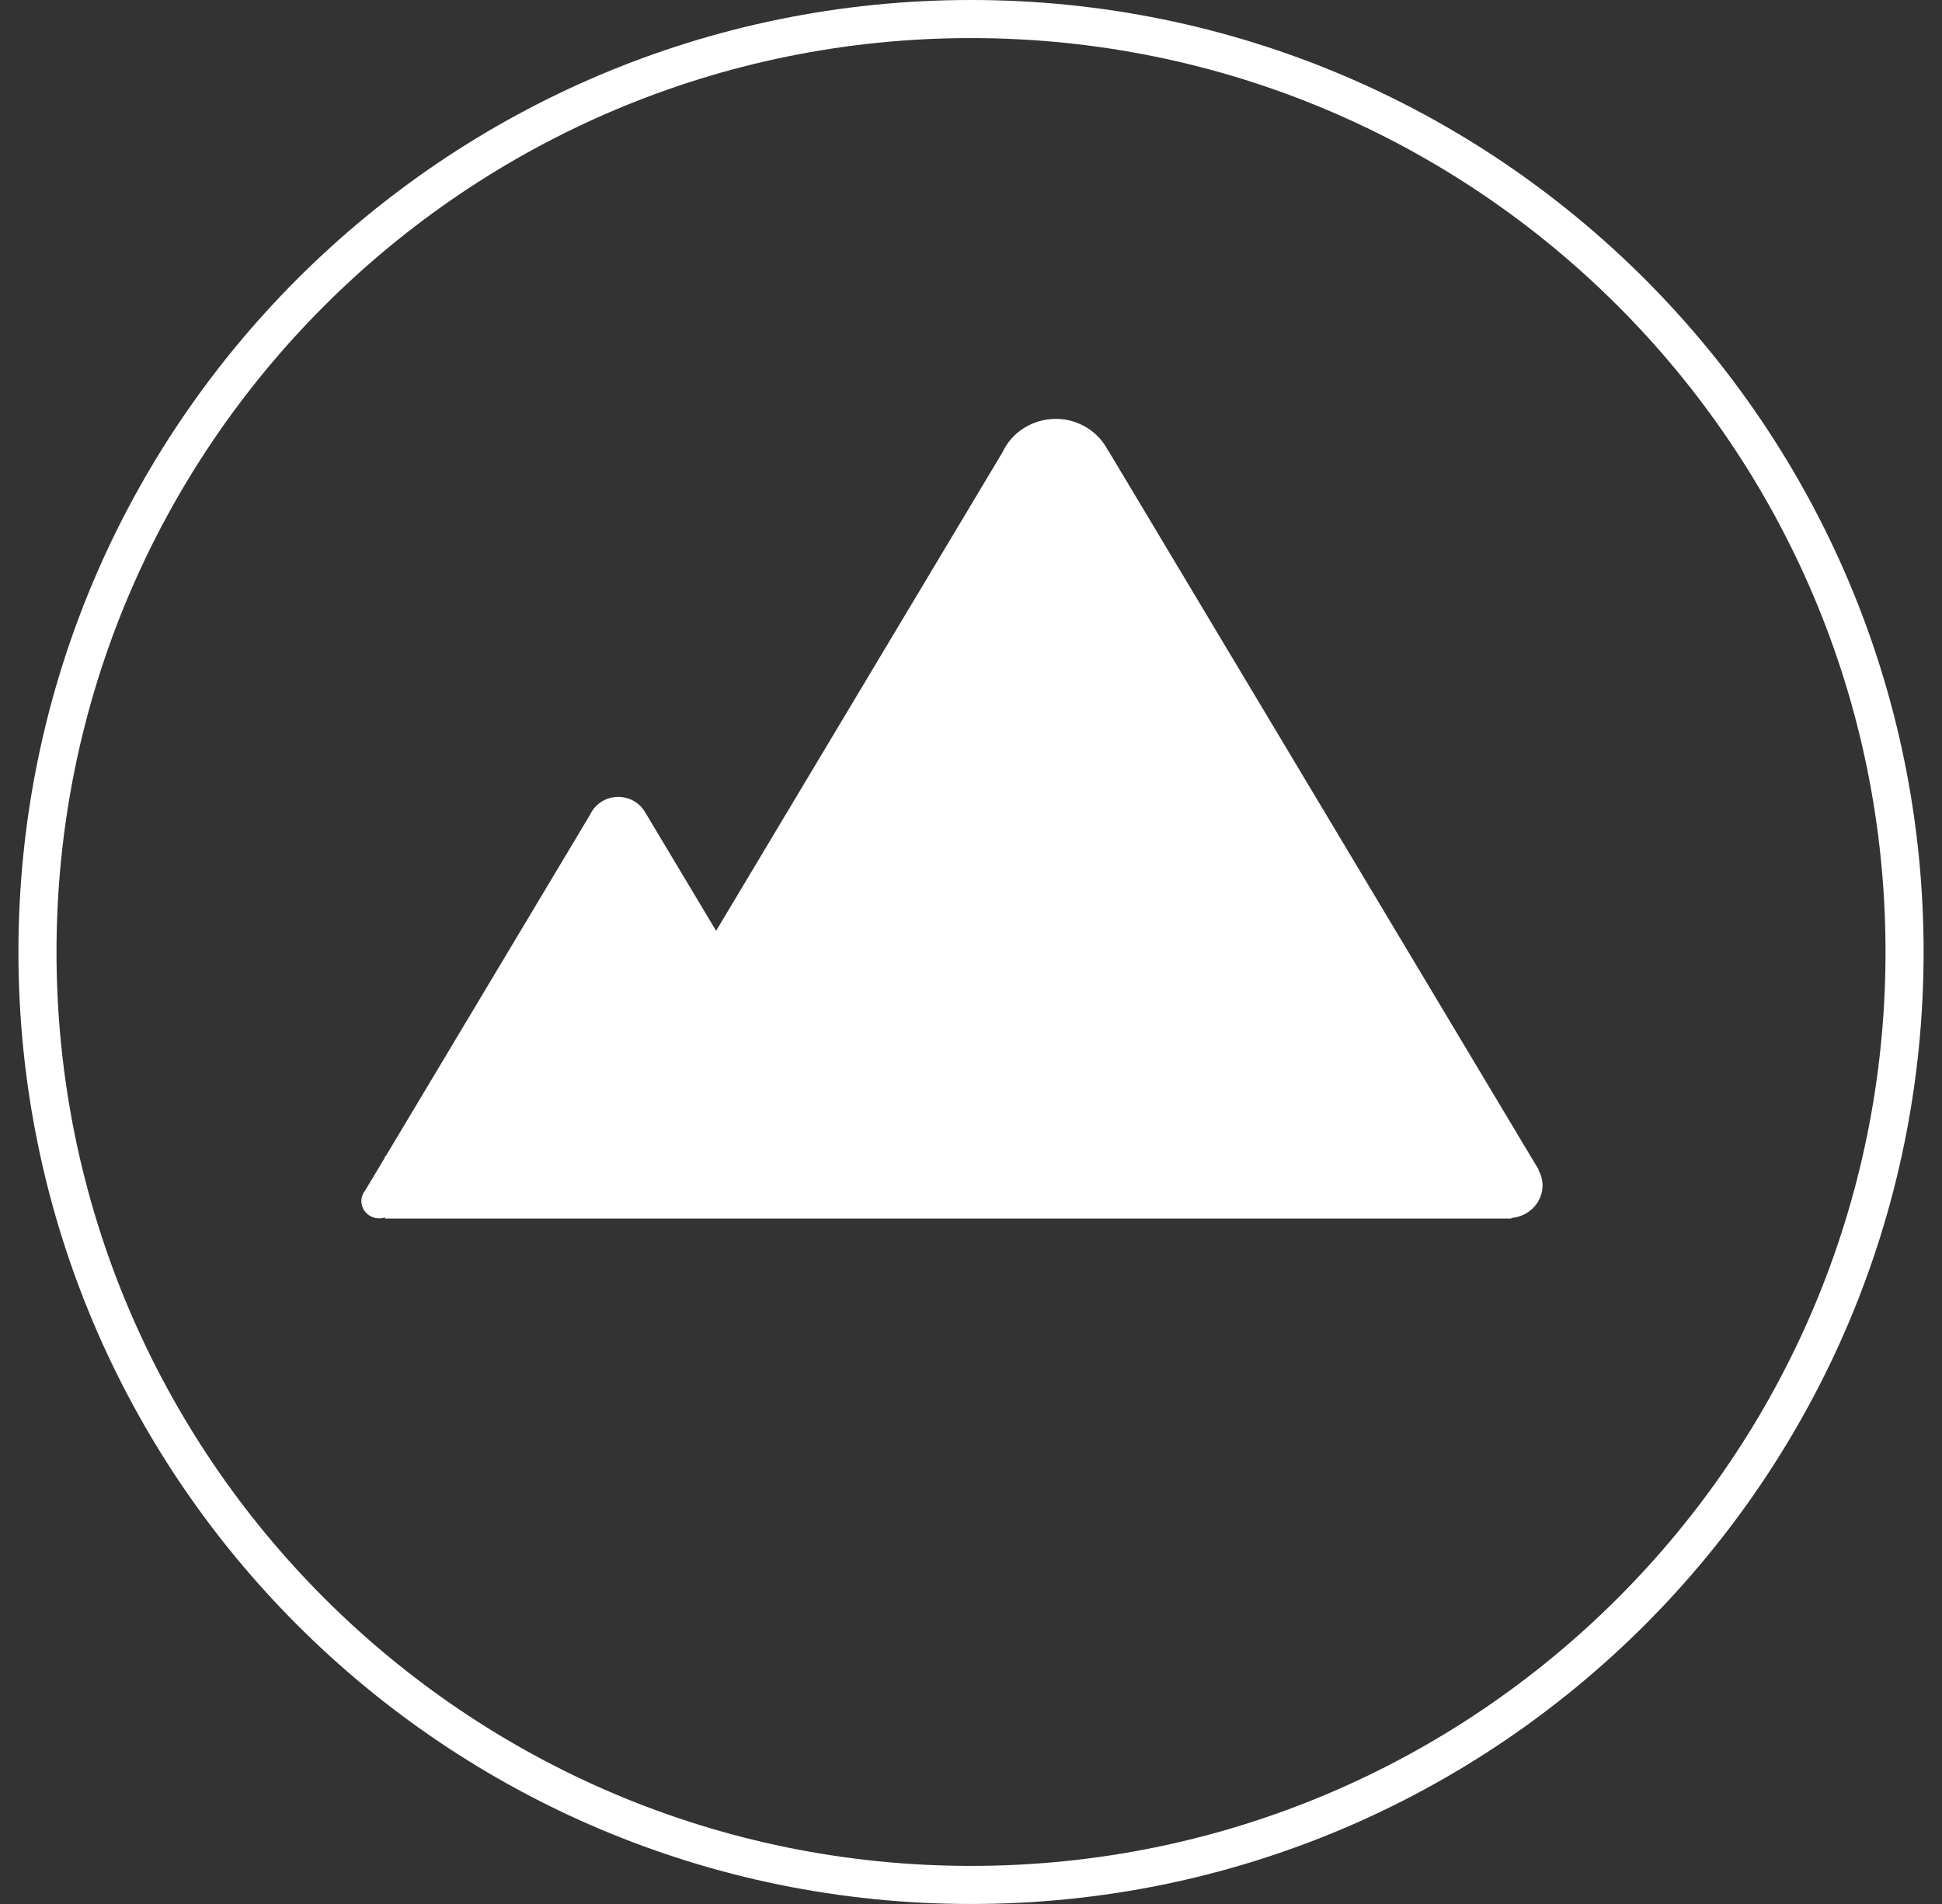
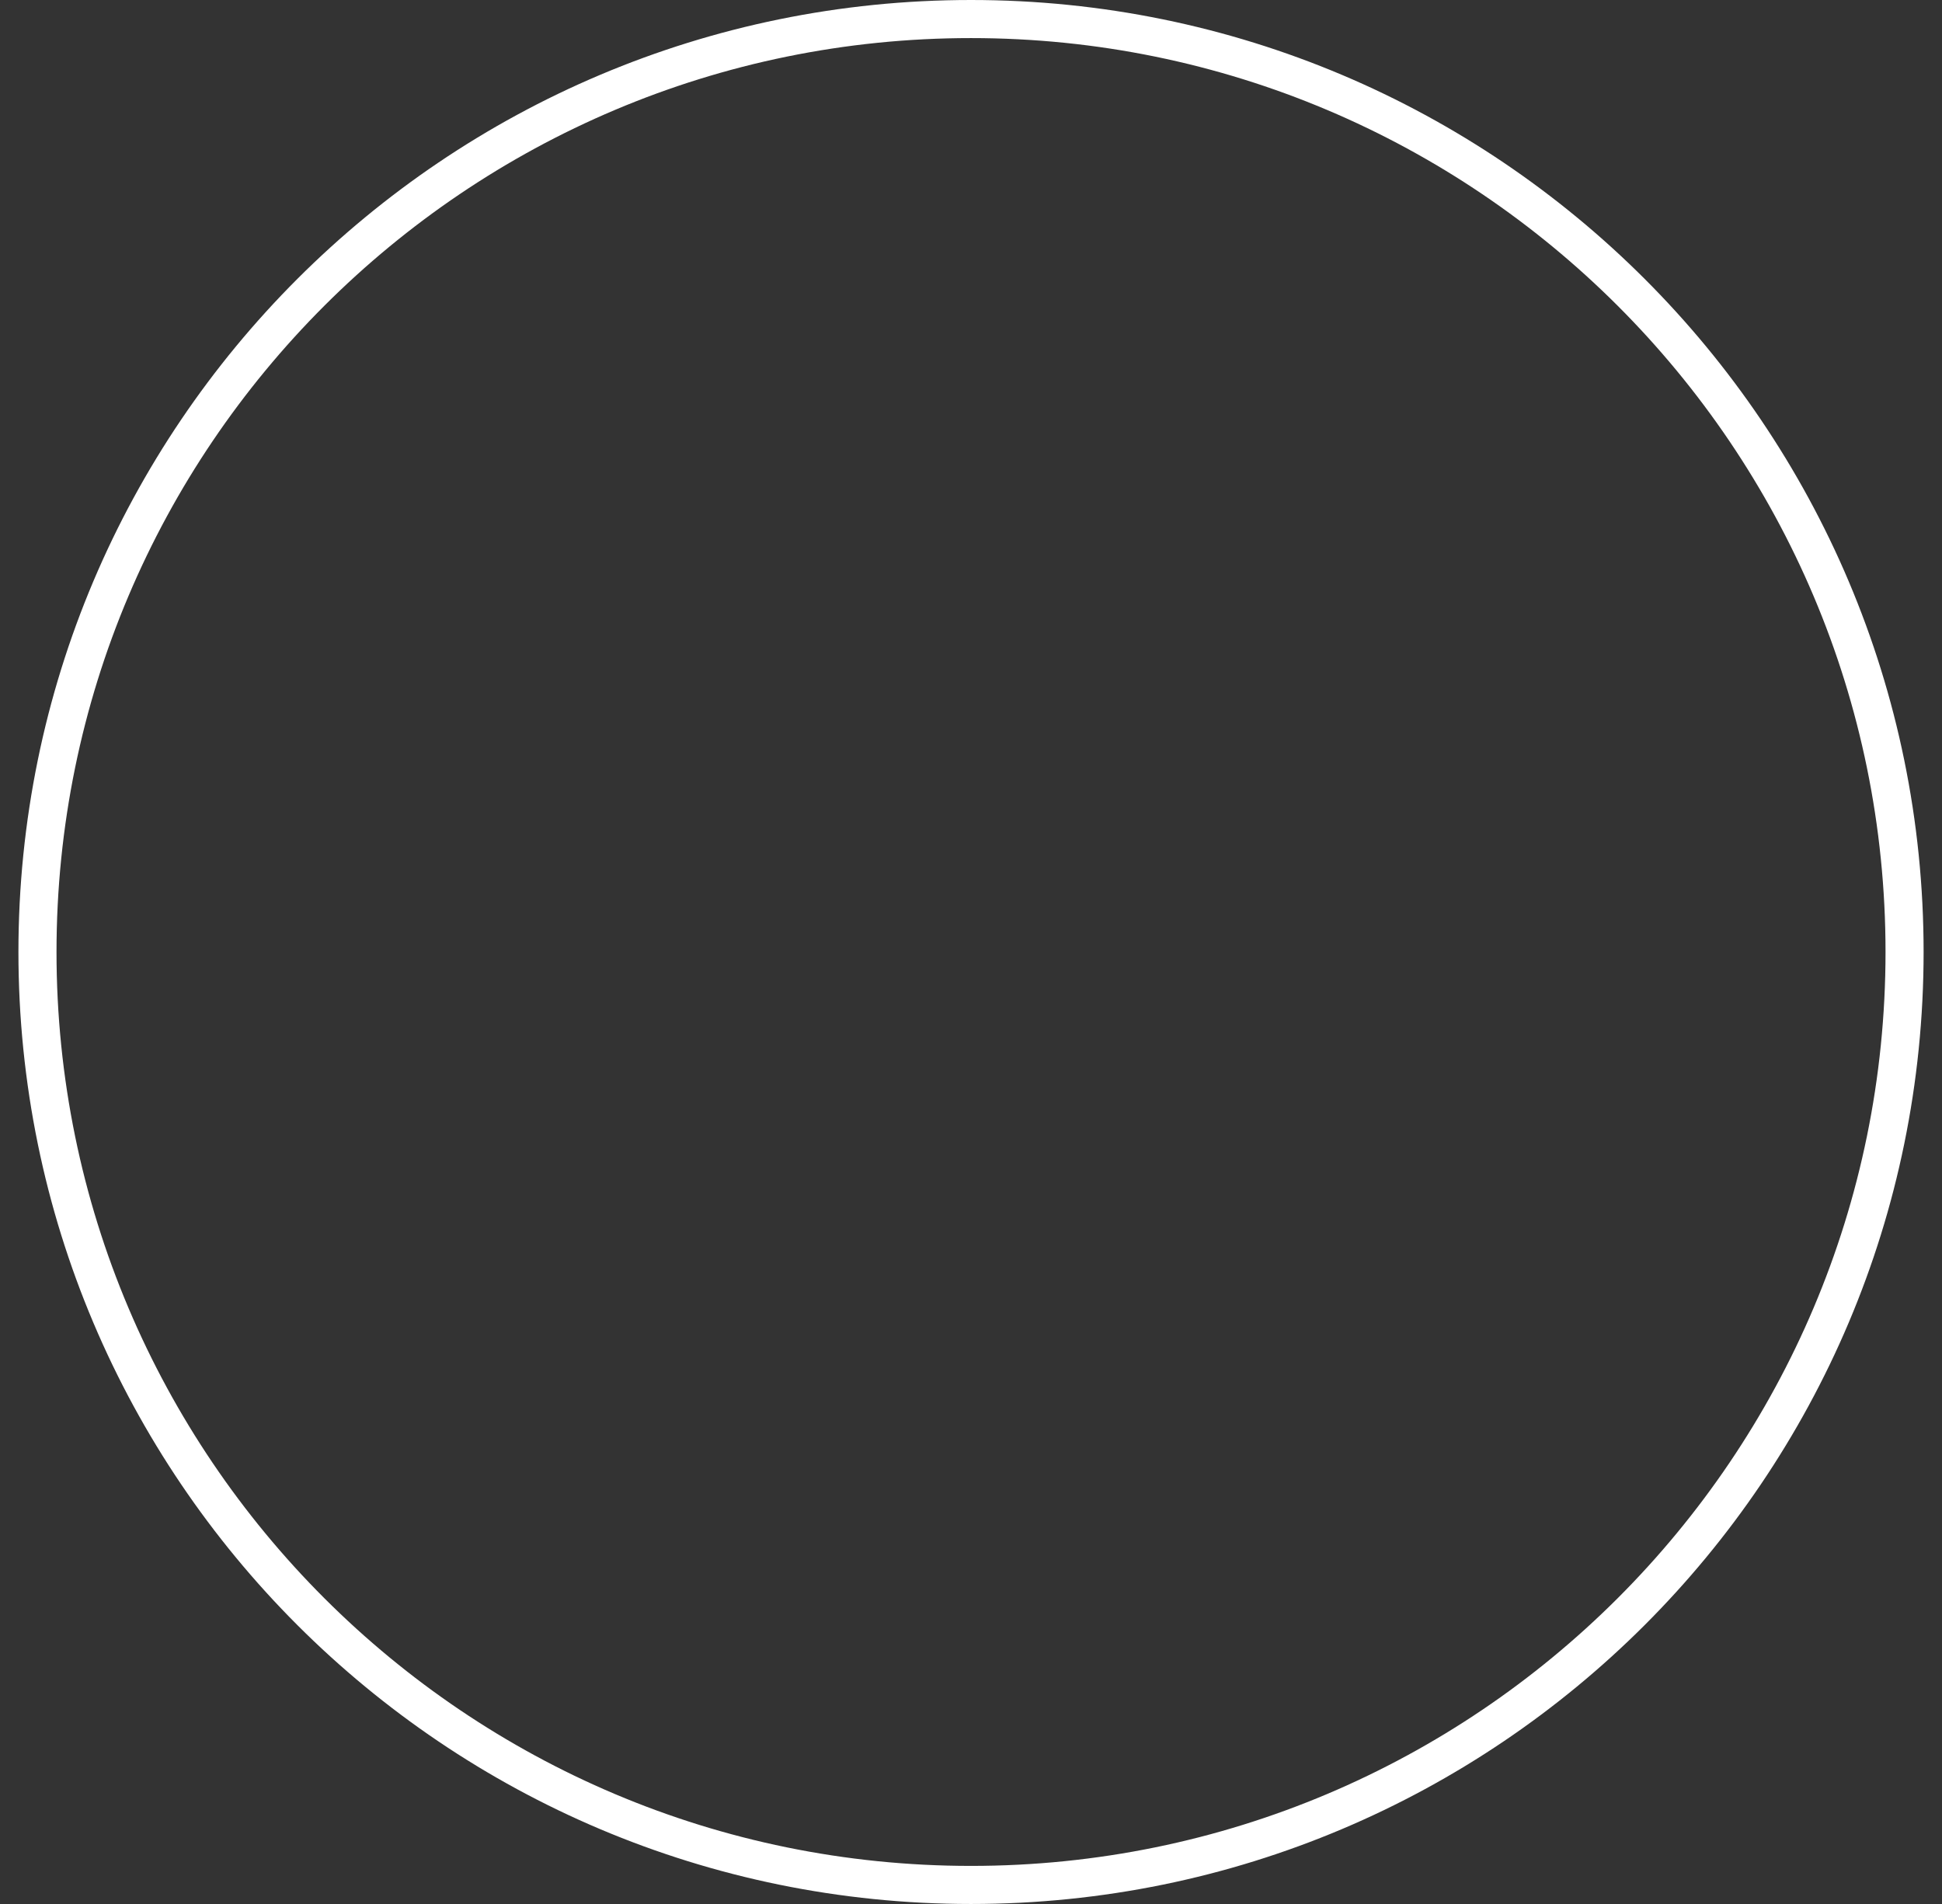
<svg xmlns="http://www.w3.org/2000/svg" width="51" height="50" viewBox="0 0 51 50" fill="none">
  <rect x="0" y="0" width="51" height="50" fill="#333333" stroke="none" />
  <path d="M50.017 25C50.017 38.531 39.041 49.5 25.5 49.5C11.96 49.5 0.984 38.531 0.984 25C0.984 11.469 11.96 0.5 25.5 0.5C39.041 0.5 50.017 11.469 50.017 25Z" stroke="white" />
-   <path d="M40.402 30.727L40.411 30.722L29.106 11.833L29.101 11.835C28.852 11.343 28.332 11 27.726 11C27.431 11.001 27.142 11.083 26.894 11.238C26.646 11.393 26.45 11.614 26.329 11.874L18.806 24.444L16.964 21.366L16.962 21.368C16.896 21.236 16.793 21.125 16.665 21.047C16.537 20.969 16.388 20.927 16.236 20.927C15.909 20.927 15.627 21.116 15.501 21.387L10.131 30.36H10.107V30.4L9.587 31.268C9.524 31.347 9.49 31.443 9.49 31.541C9.49 31.792 9.7 31.995 9.96 31.995C10.011 31.995 10.06 31.985 10.107 31.97V32H39.69V31.984C39.913 31.967 40.121 31.87 40.273 31.712C40.425 31.554 40.51 31.346 40.51 31.13C40.509 30.989 40.472 30.85 40.402 30.727Z" fill="white" />
</svg>